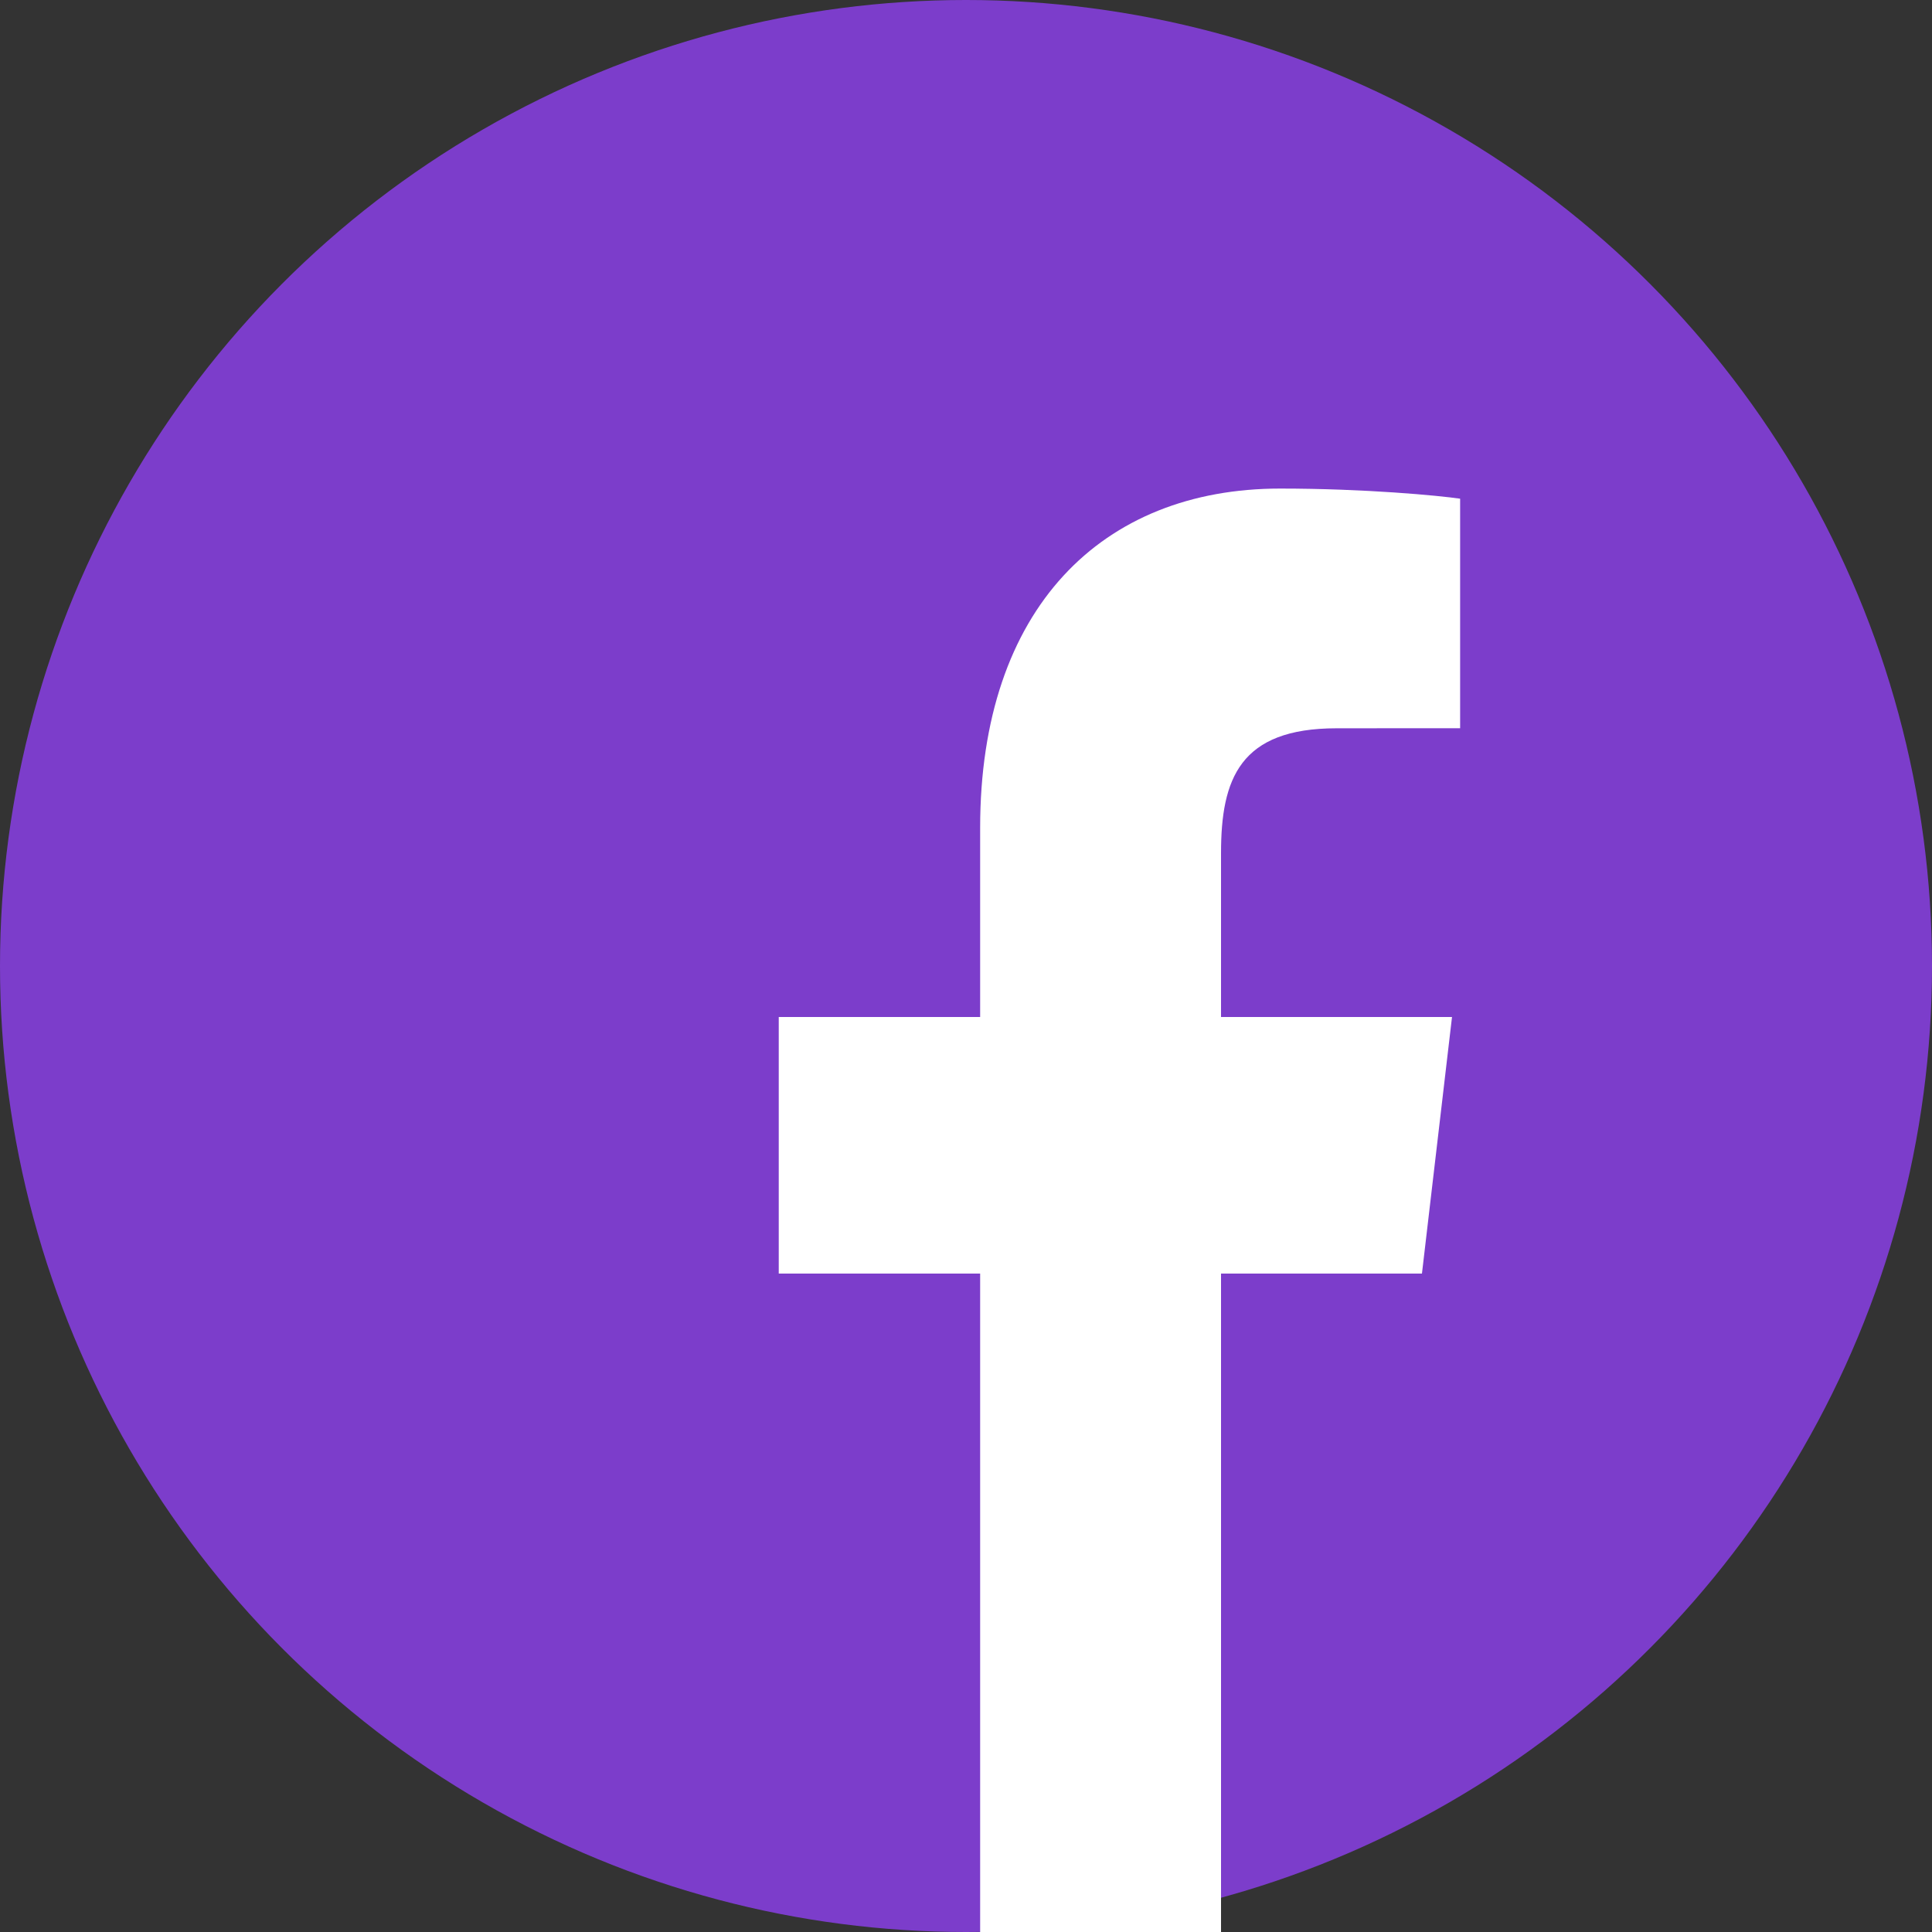
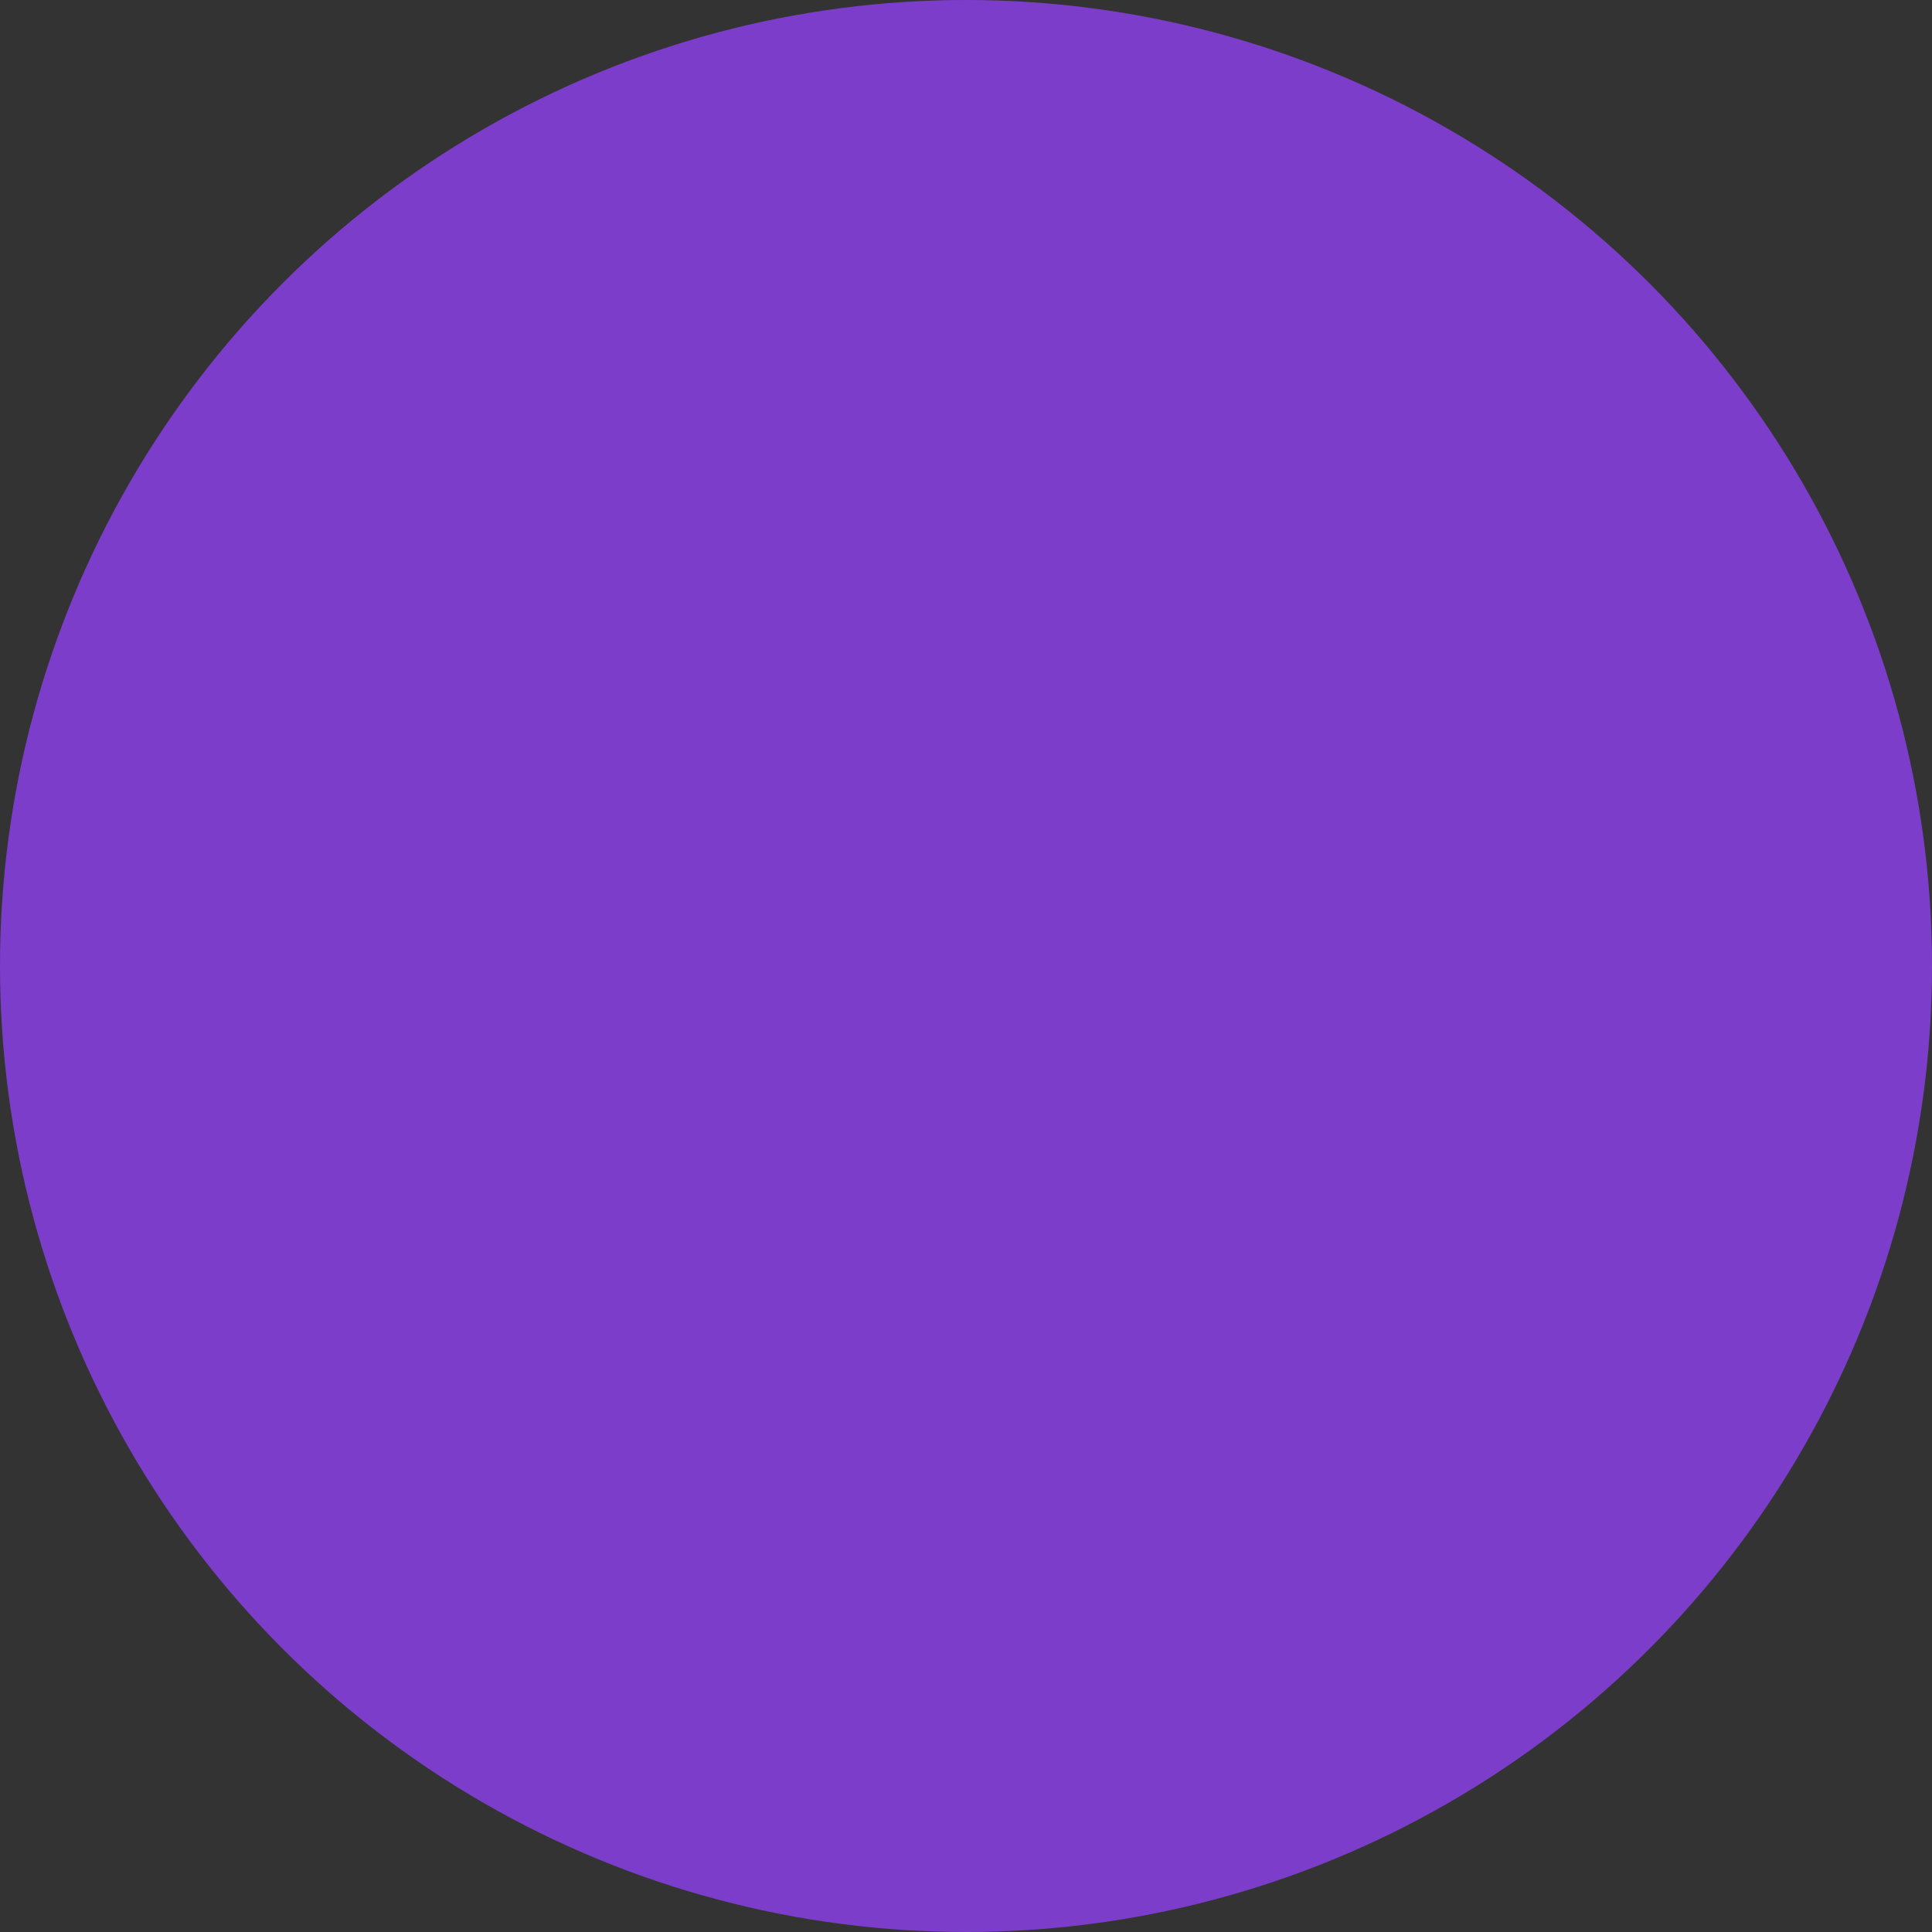
<svg xmlns="http://www.w3.org/2000/svg" width="25px" height="25px" viewBox="0 0 25 25" version="1.1">
  <rect x="0" y="0" width="25" height="25" fill="#333333" stroke="none" />
  <title>DF7C0B52-02F5-4F7D-BB00-5CDF4990258F</title>
  <desc>Created with sketchtool.</desc>
  <g id="Migrazine-Home-Mobil" stroke="none" stroke-width="1" fill="none" fill-rule="evenodd">
    <g id="Desktop-Fokus" transform="translate(-912, -314)">
      <g id="Facebook-Artikel-Fokus" transform="translate(912, 314)">
        <circle id="Oval-Copy" fill="#7C3DCB" cx="12.5" cy="12.5" r="12.5" />
        <g id="Facebook-weiß" transform="translate(2, 3)" fill="#FFFFFF" stroke-width="1">
          <g transform="translate(7.917, 3.208)" id="Facebook">
-             <path d="M5.883,18.792 L5.883,10.272 L8.483,10.272 L8.872,6.952 L5.883,6.952 L5.883,4.832 C5.883,3.871 6.126,3.216 7.379,3.216 L8.977,3.215 L8.977,0.245 C8.701,0.205 7.752,0.114 6.648,0.114 C4.344,0.114 2.766,1.662 2.766,4.503 L2.766,6.952 L0.16,6.952 L0.16,10.272 L2.766,10.272 L2.766,18.792 L5.883,18.792 Z" />
-           </g>
+             </g>
        </g>
      </g>
    </g>
  </g>
</svg>